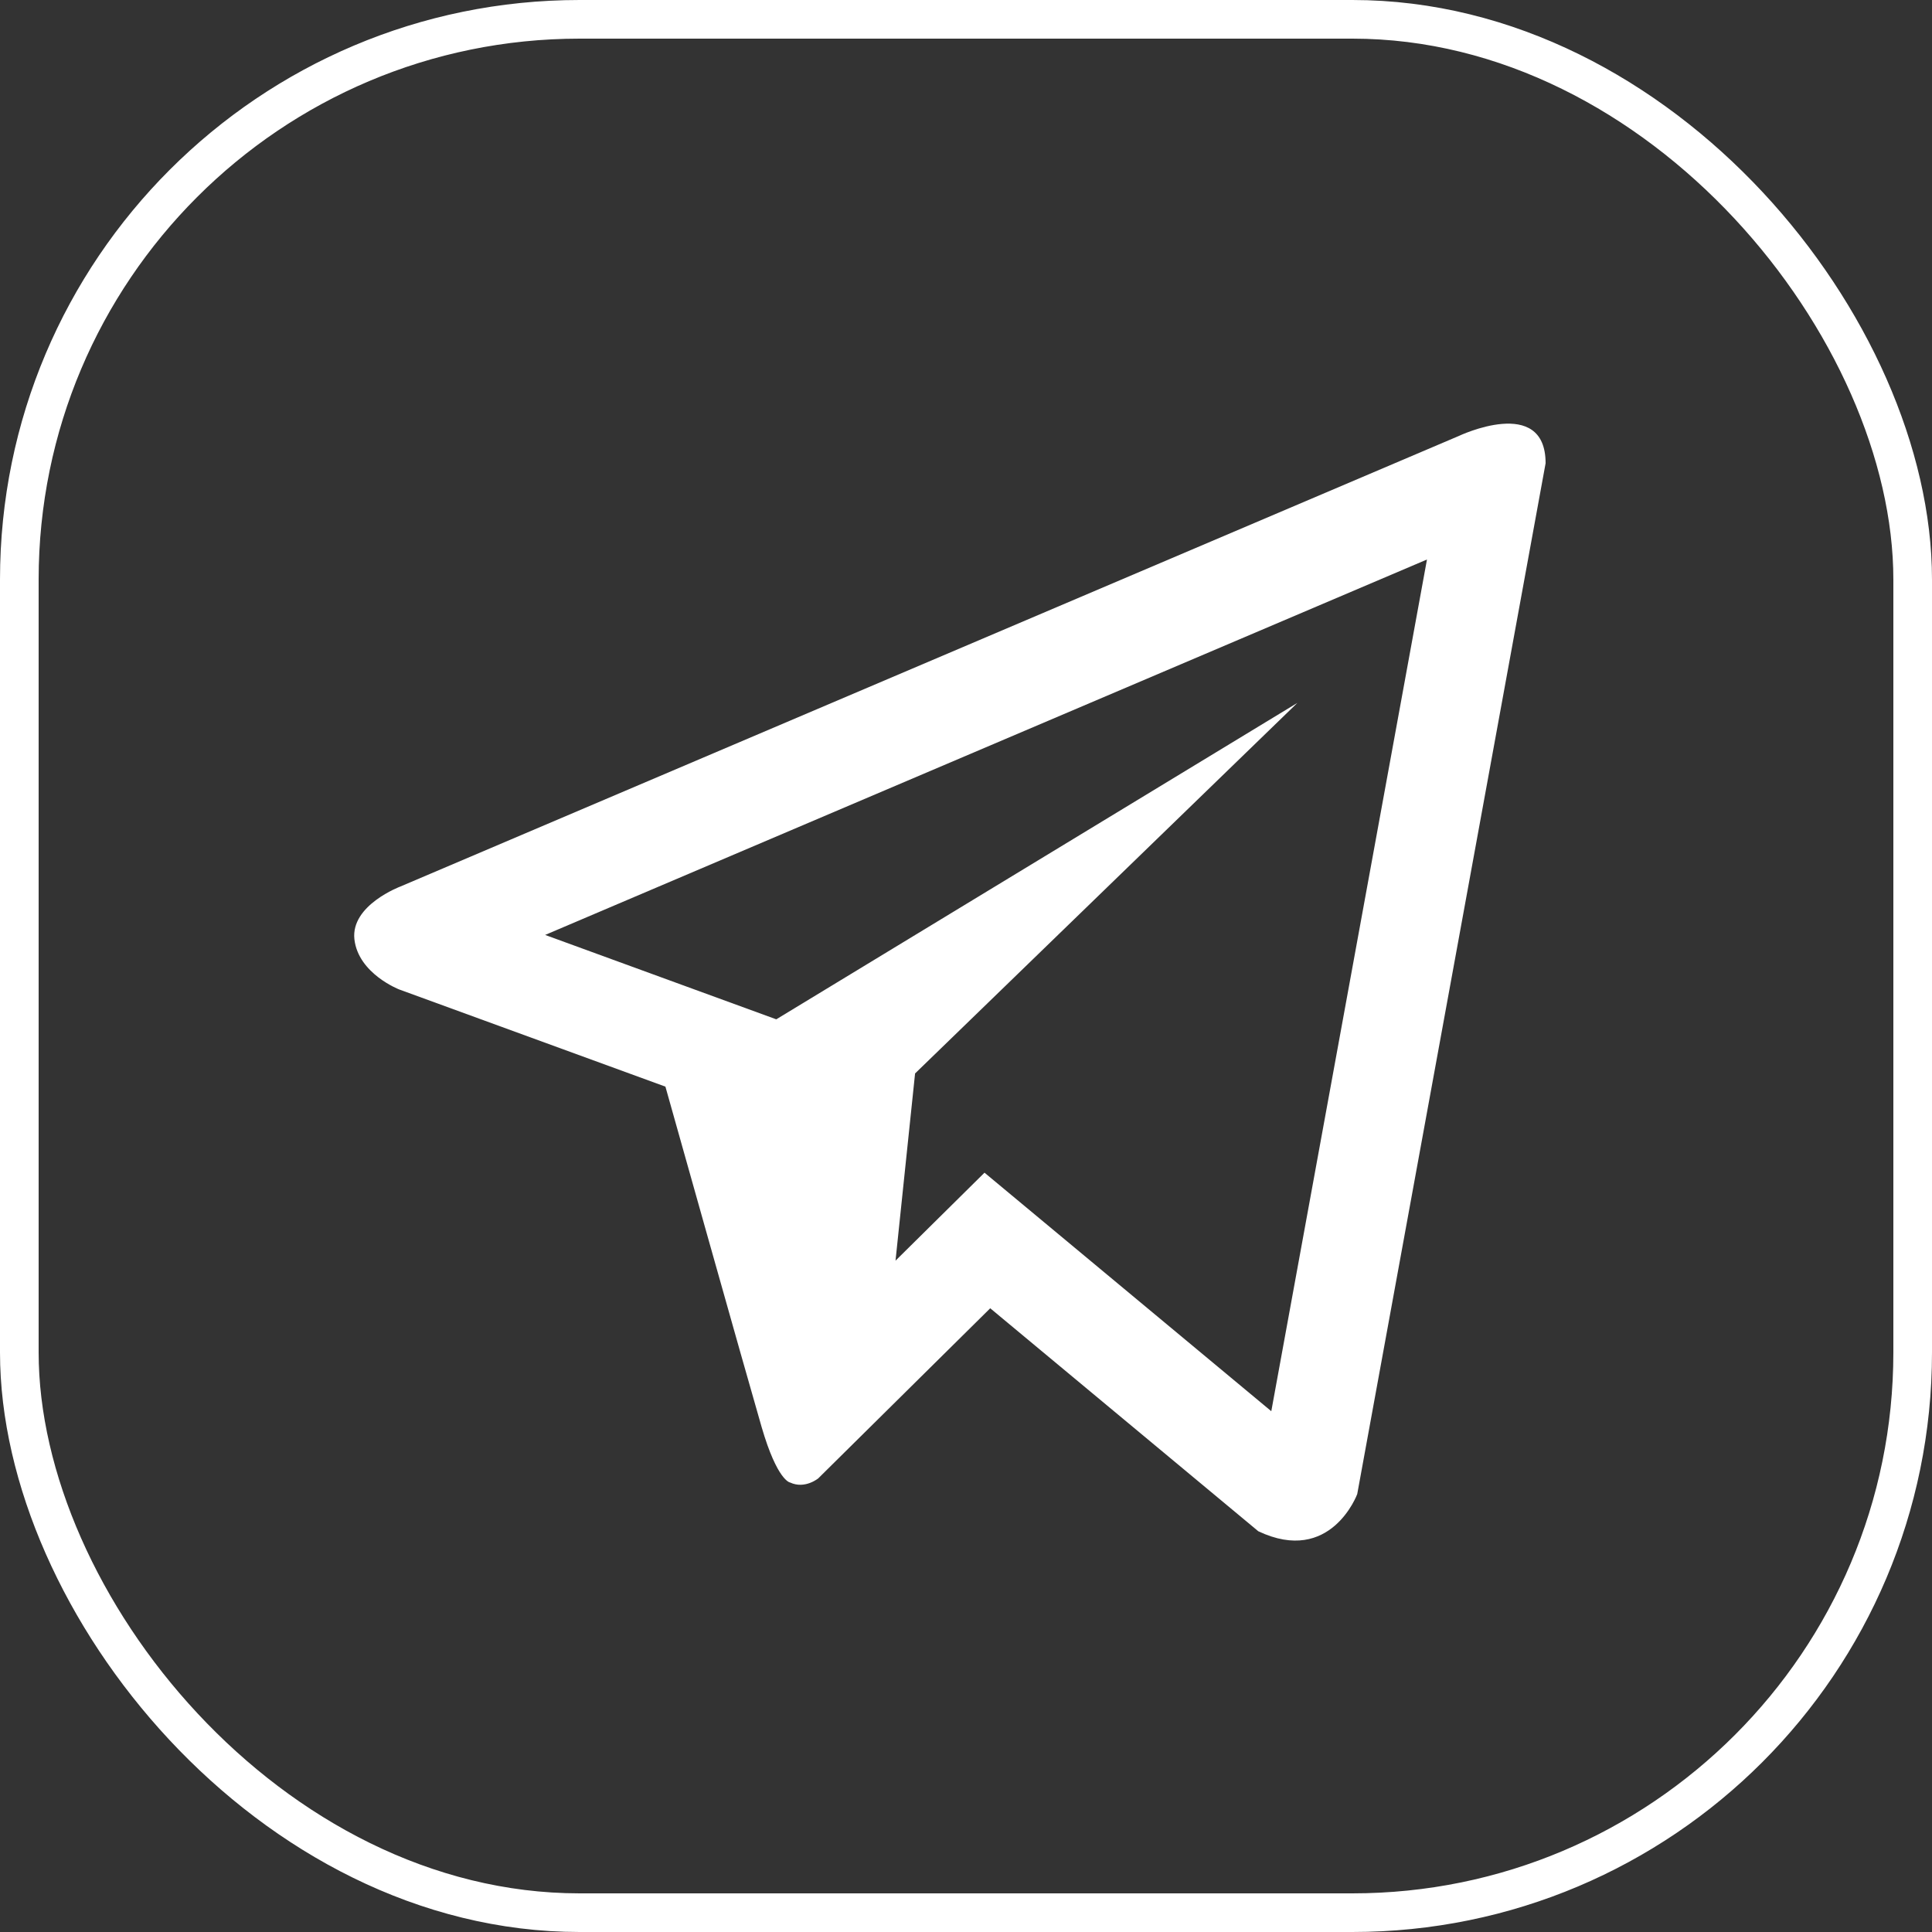
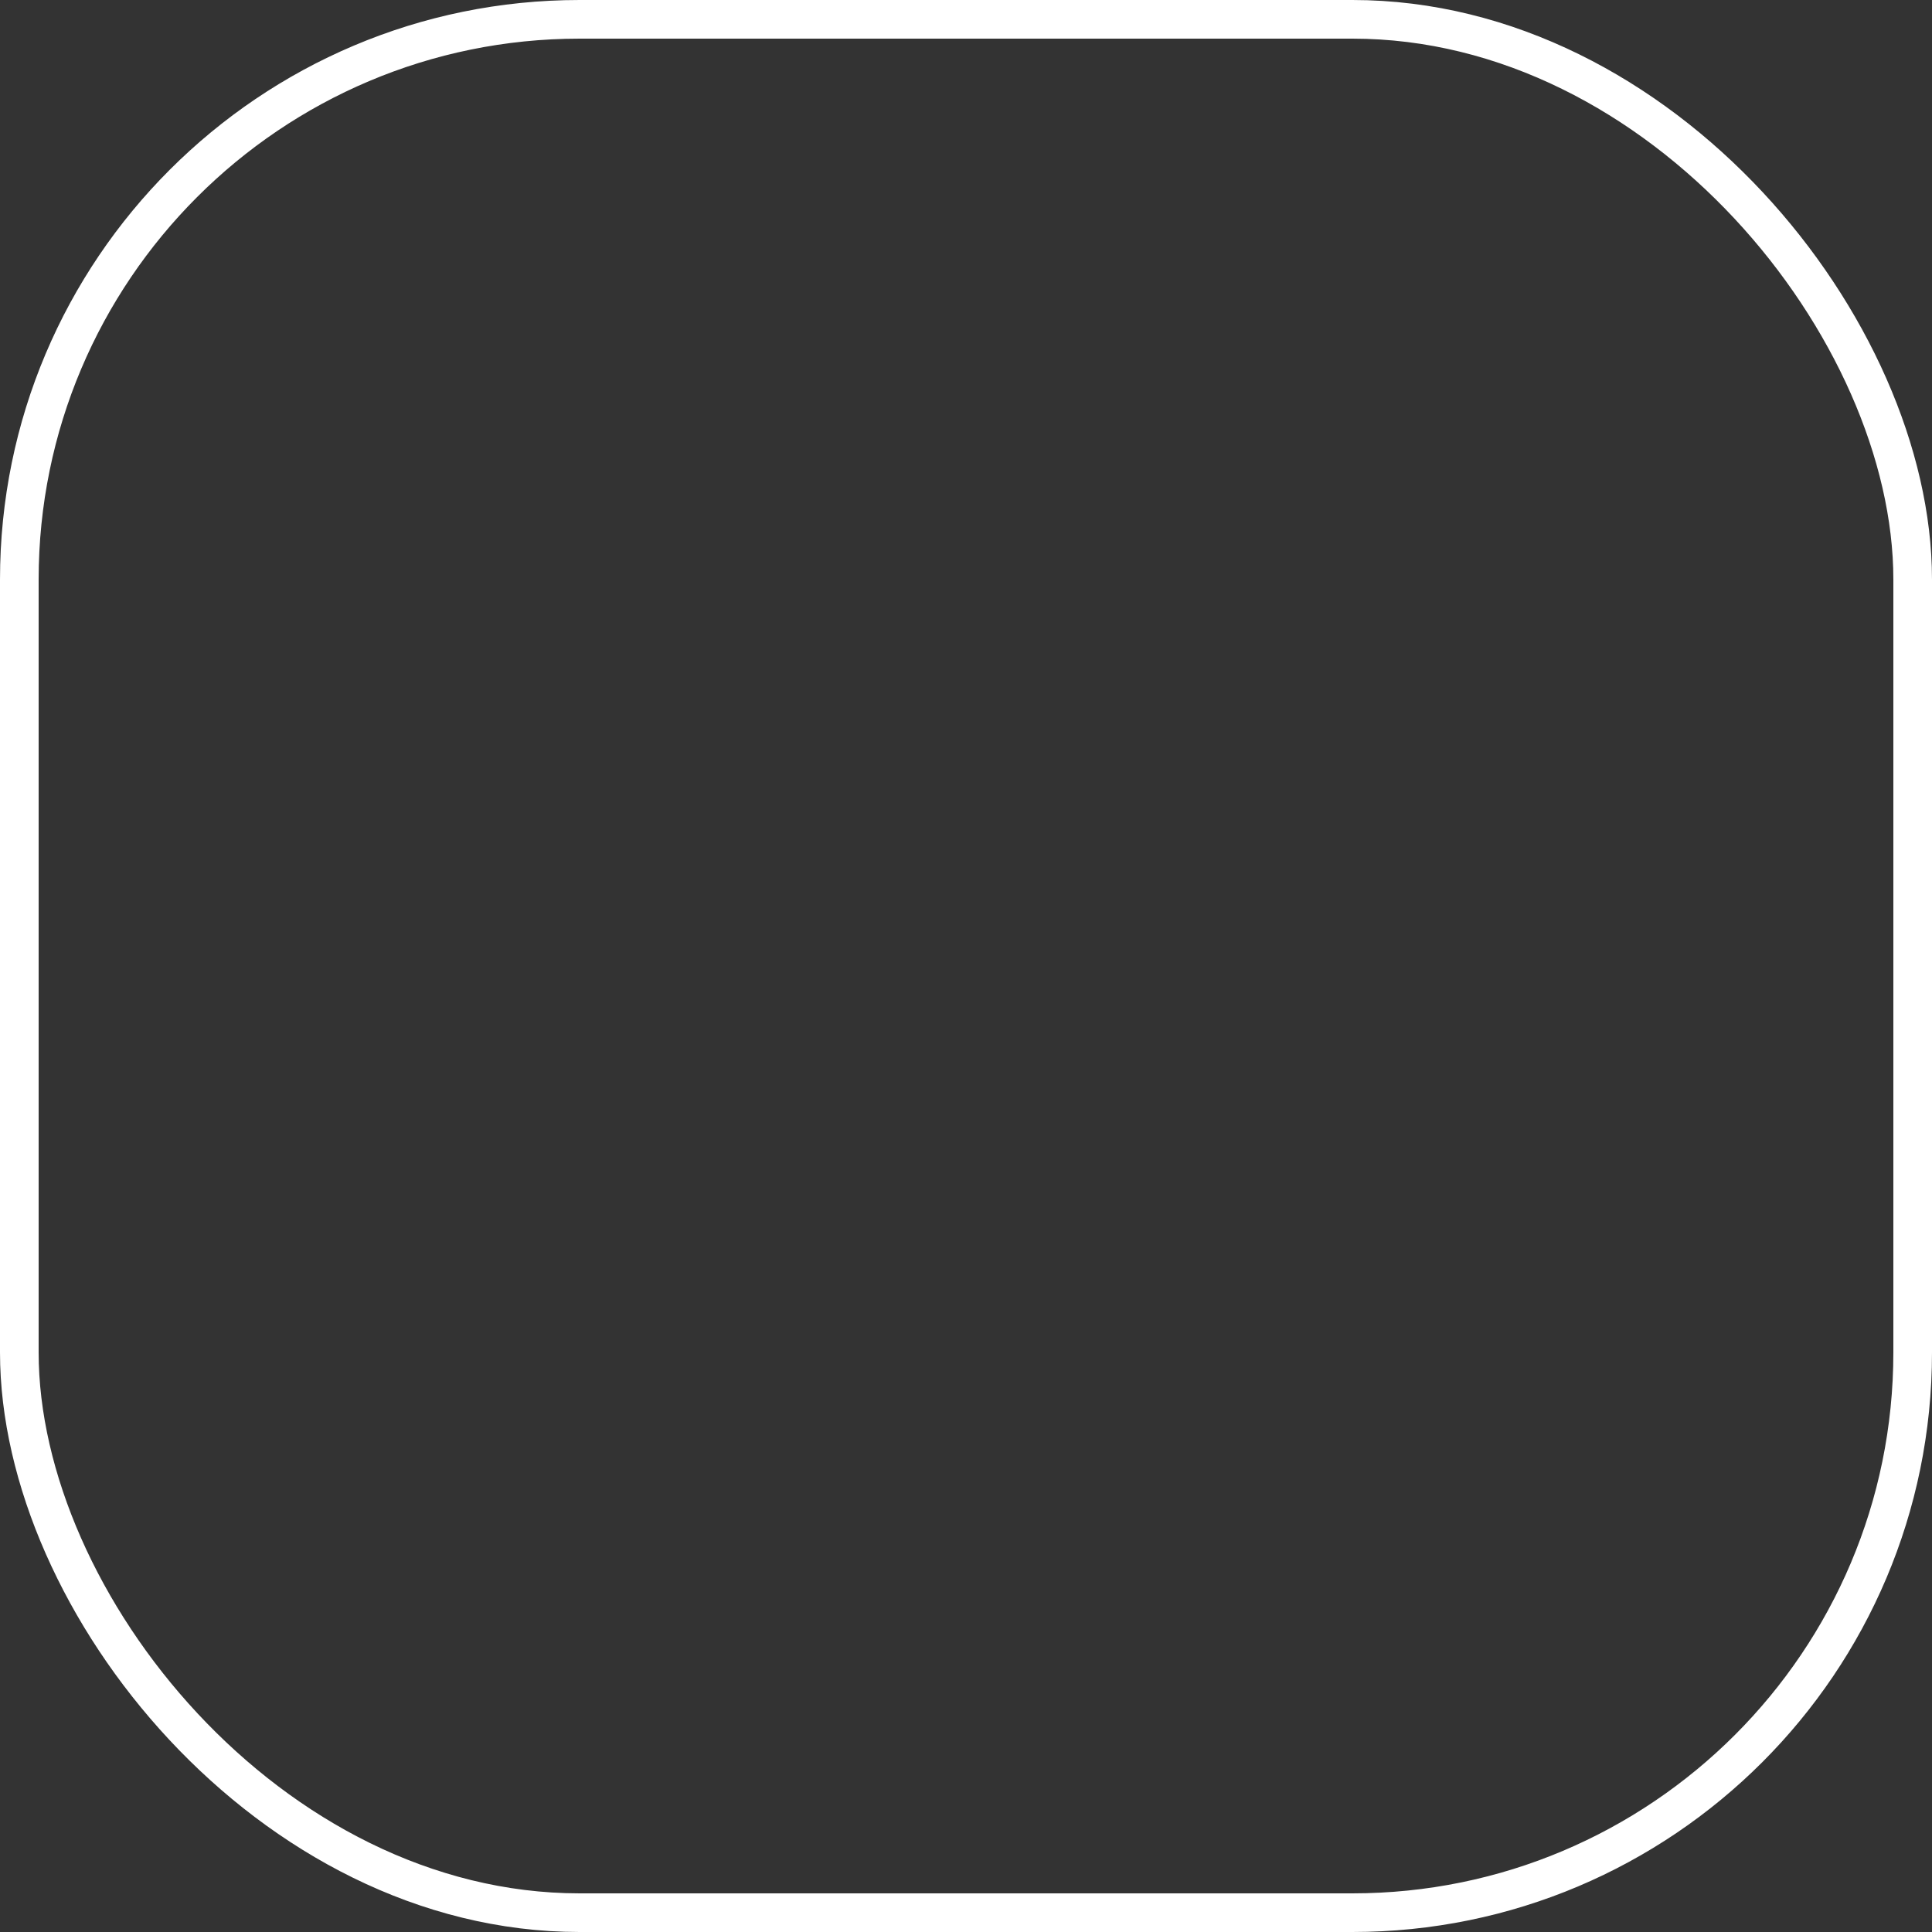
<svg xmlns="http://www.w3.org/2000/svg" width="50" height="50" viewBox="0 0 50 50" fill="none">
  <rect x="0" y="0" width="50" height="50" fill="#333333" stroke="none" />
  <rect x="0.5" y="0.5" width="49" height="49" rx="14.5" stroke="white" />
-   <path d="M37.749 11.285L10.367 22.941C10.367 22.941 9.072 23.422 9.172 24.31C9.275 25.2 10.331 25.607 10.331 25.607L17.221 28.122C17.221 28.122 19.301 35.522 19.71 36.929C20.119 38.333 20.448 38.367 20.448 38.367C20.829 38.546 21.176 38.26 21.176 38.26L25.627 33.858L32.565 39.629C34.442 40.517 35.125 38.667 35.125 38.667L40 11.989C40 10.212 37.749 11.285 37.749 11.285L37.749 11.285ZM32.901 36.522L25.479 30.349L23.176 32.626L23.682 27.781L33.576 18.191L20.09 26.38L14.108 24.196L36.93 14.48L32.901 36.522Z" fill="white" />
</svg>